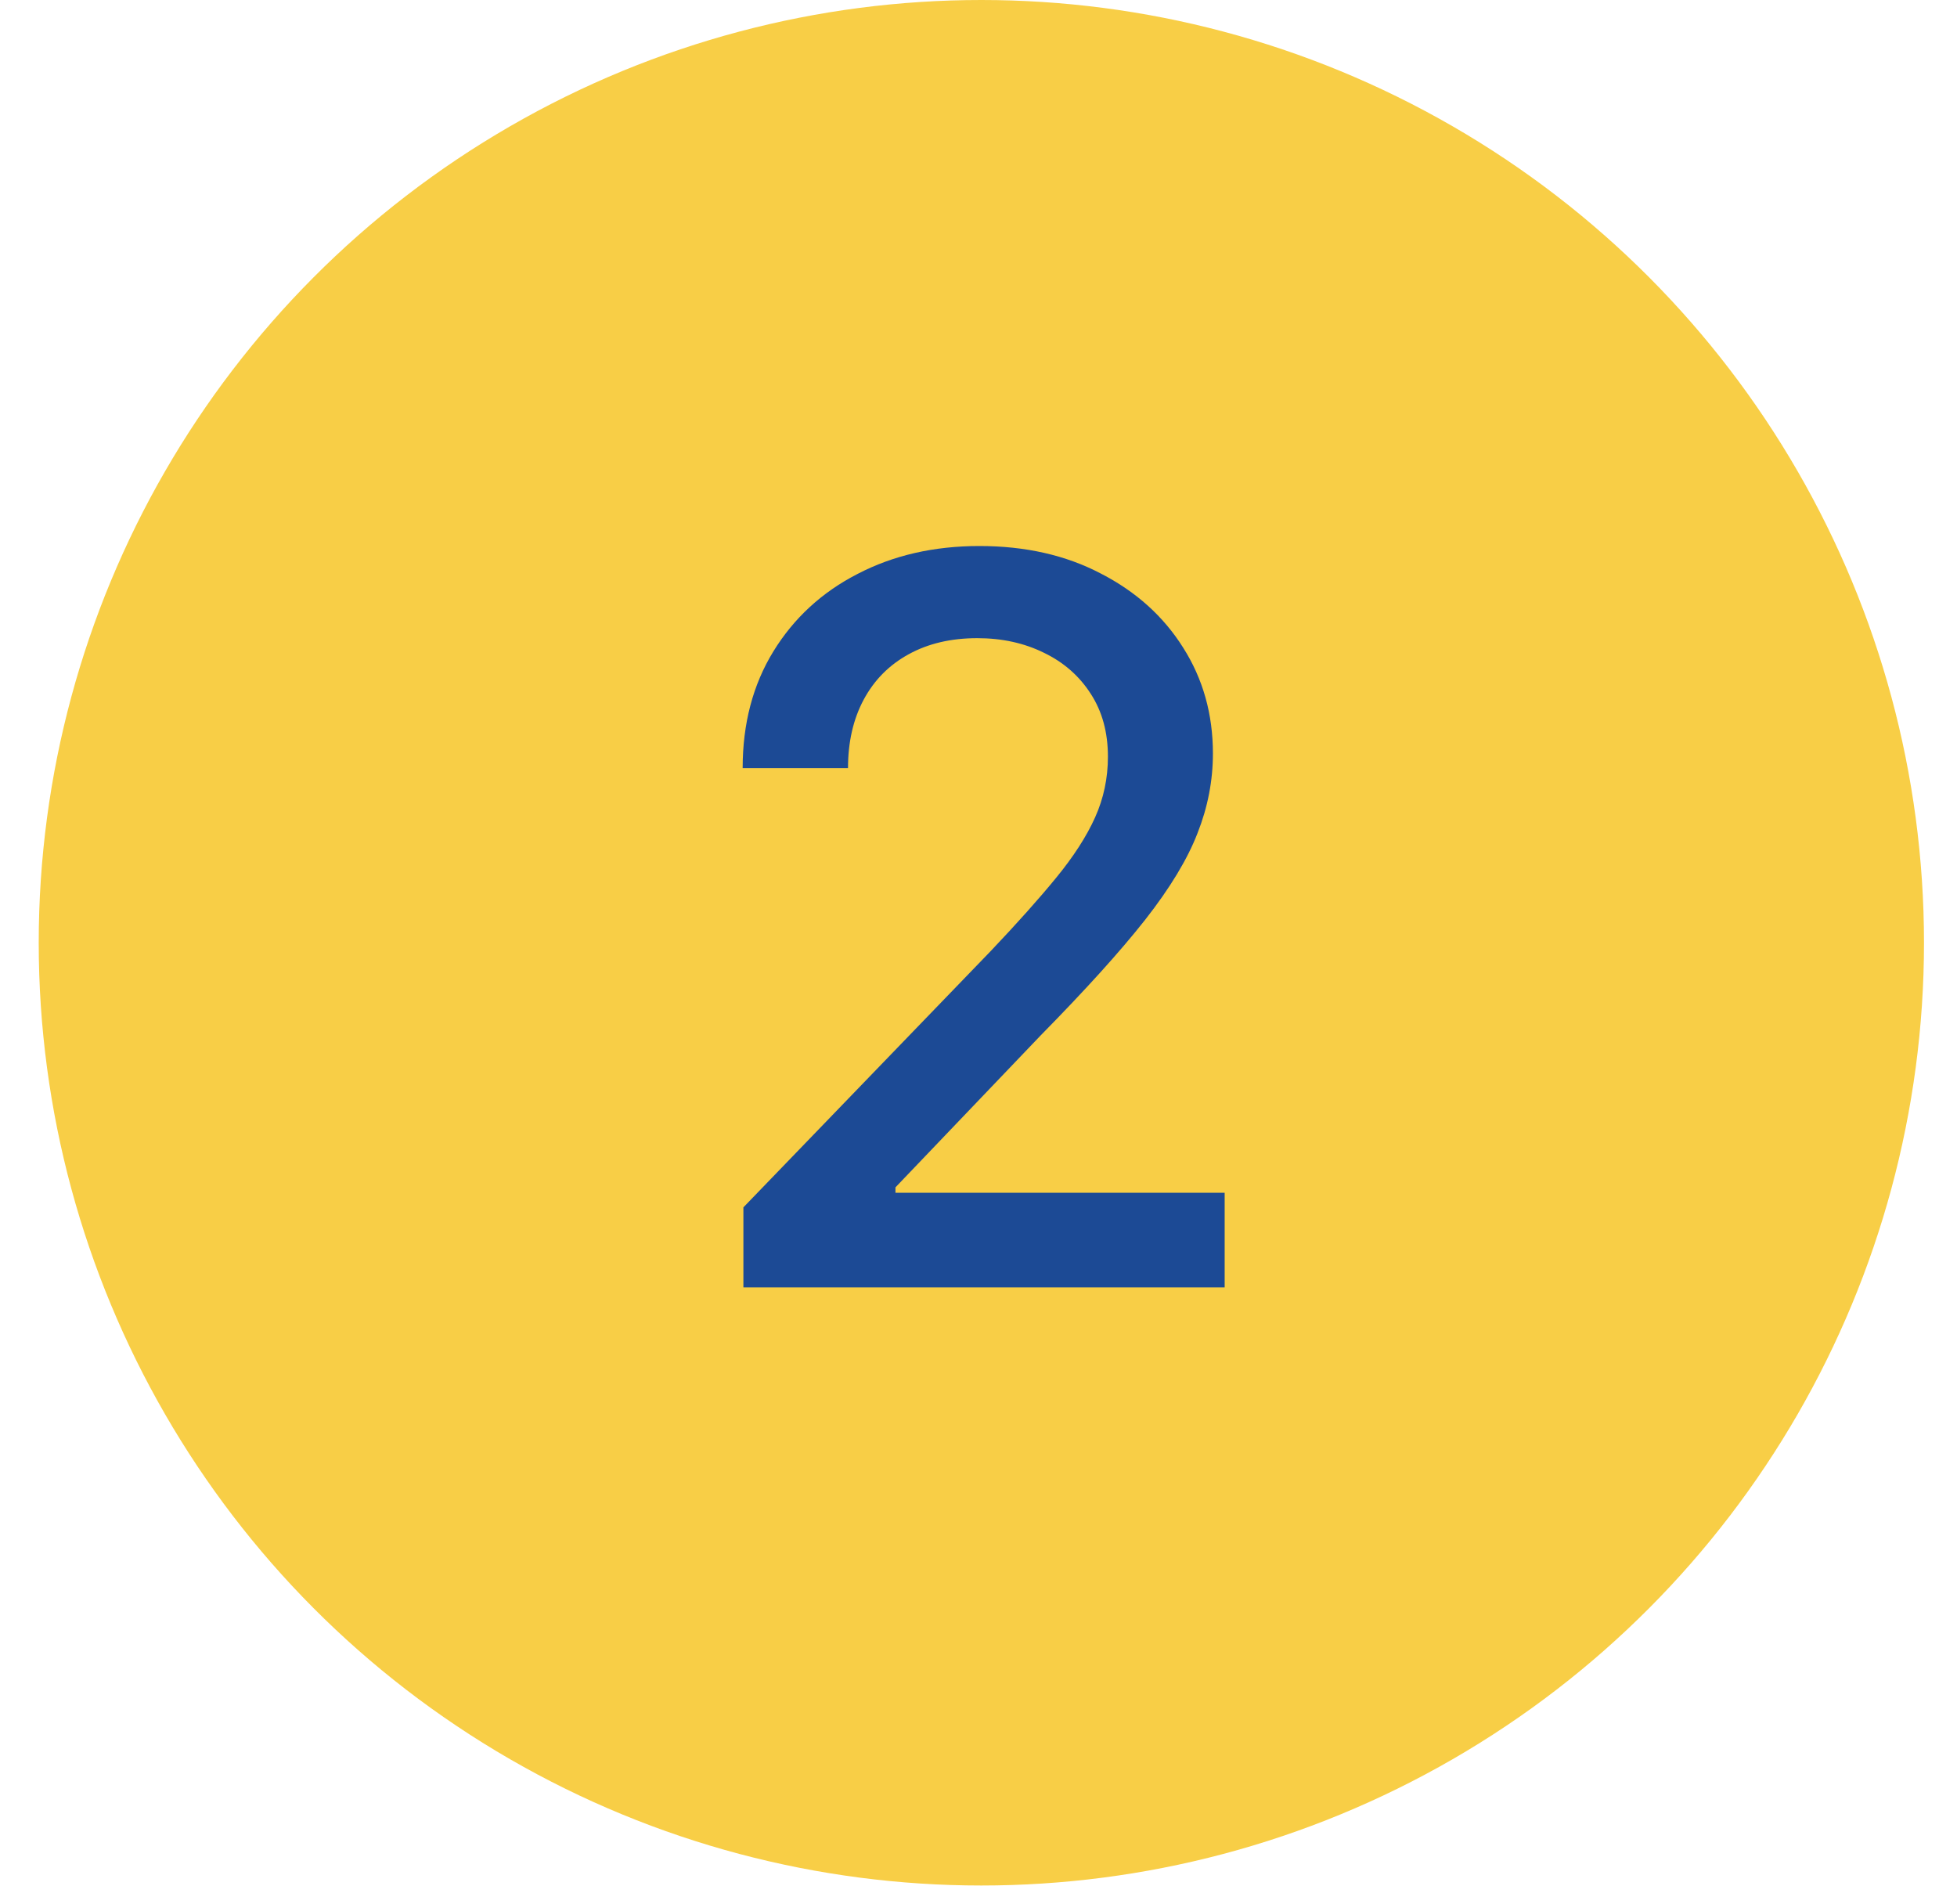
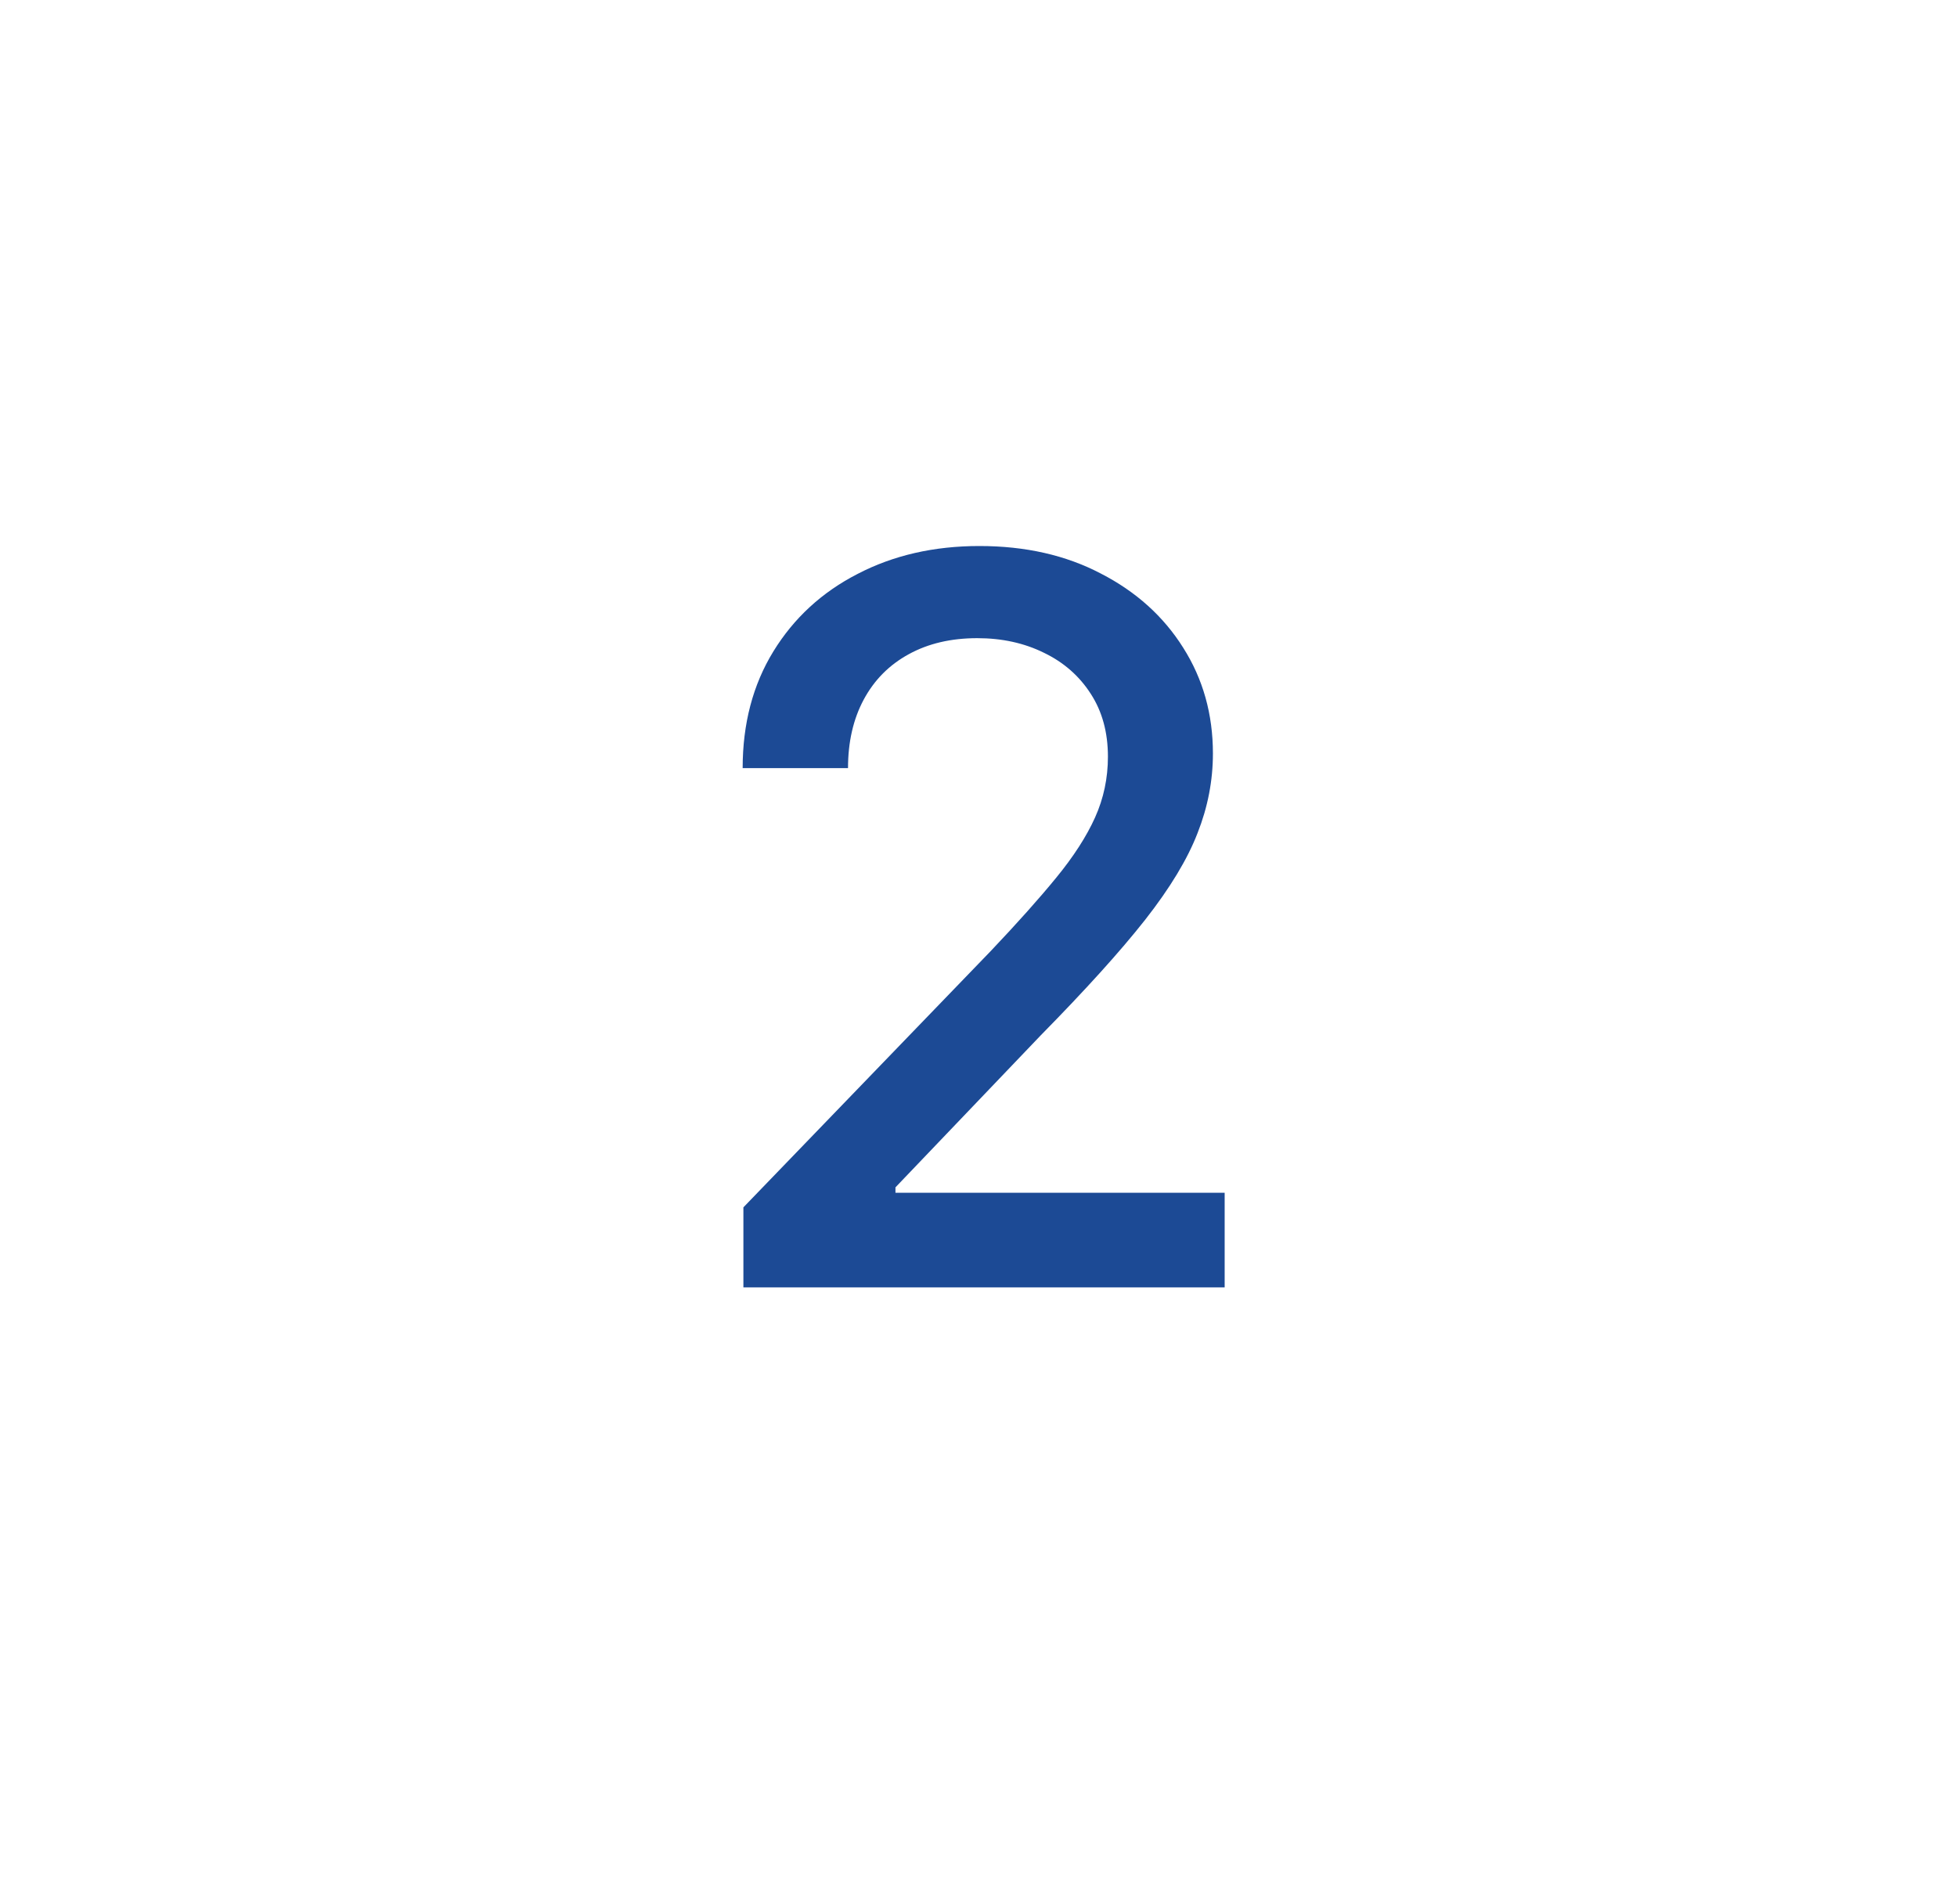
<svg xmlns="http://www.w3.org/2000/svg" width="37" height="36" viewBox="0 0 37 36" fill="none">
-   <circle cx="18.554" cy="17.822" r="17.822" fill="#F8CE46" />
  <path d="M14.055 24.337V22.824L18.733 17.977C19.232 17.451 19.644 16.99 19.968 16.594C20.297 16.193 20.542 15.813 20.704 15.453C20.866 15.093 20.947 14.71 20.947 14.305C20.947 13.846 20.839 13.45 20.623 13.117C20.407 12.78 20.112 12.521 19.739 12.341C19.365 12.156 18.944 12.064 18.476 12.064C17.981 12.064 17.549 12.165 17.18 12.368C16.811 12.57 16.528 12.856 16.33 13.225C16.132 13.594 16.033 14.026 16.033 14.521H14.041C14.041 13.68 14.235 12.944 14.622 12.314C15.009 11.684 15.54 11.195 16.215 10.849C16.89 10.498 17.657 10.322 18.517 10.322C19.385 10.322 20.15 10.495 20.812 10.842C21.478 11.184 21.998 11.652 22.371 12.246C22.745 12.836 22.932 13.502 22.932 14.244C22.932 14.757 22.835 15.259 22.641 15.75C22.452 16.24 22.122 16.787 21.649 17.39C21.177 17.989 20.52 18.715 19.678 19.571L16.93 22.446V22.548H23.154V24.337H14.055Z" fill="#1C4A95" />
</svg>